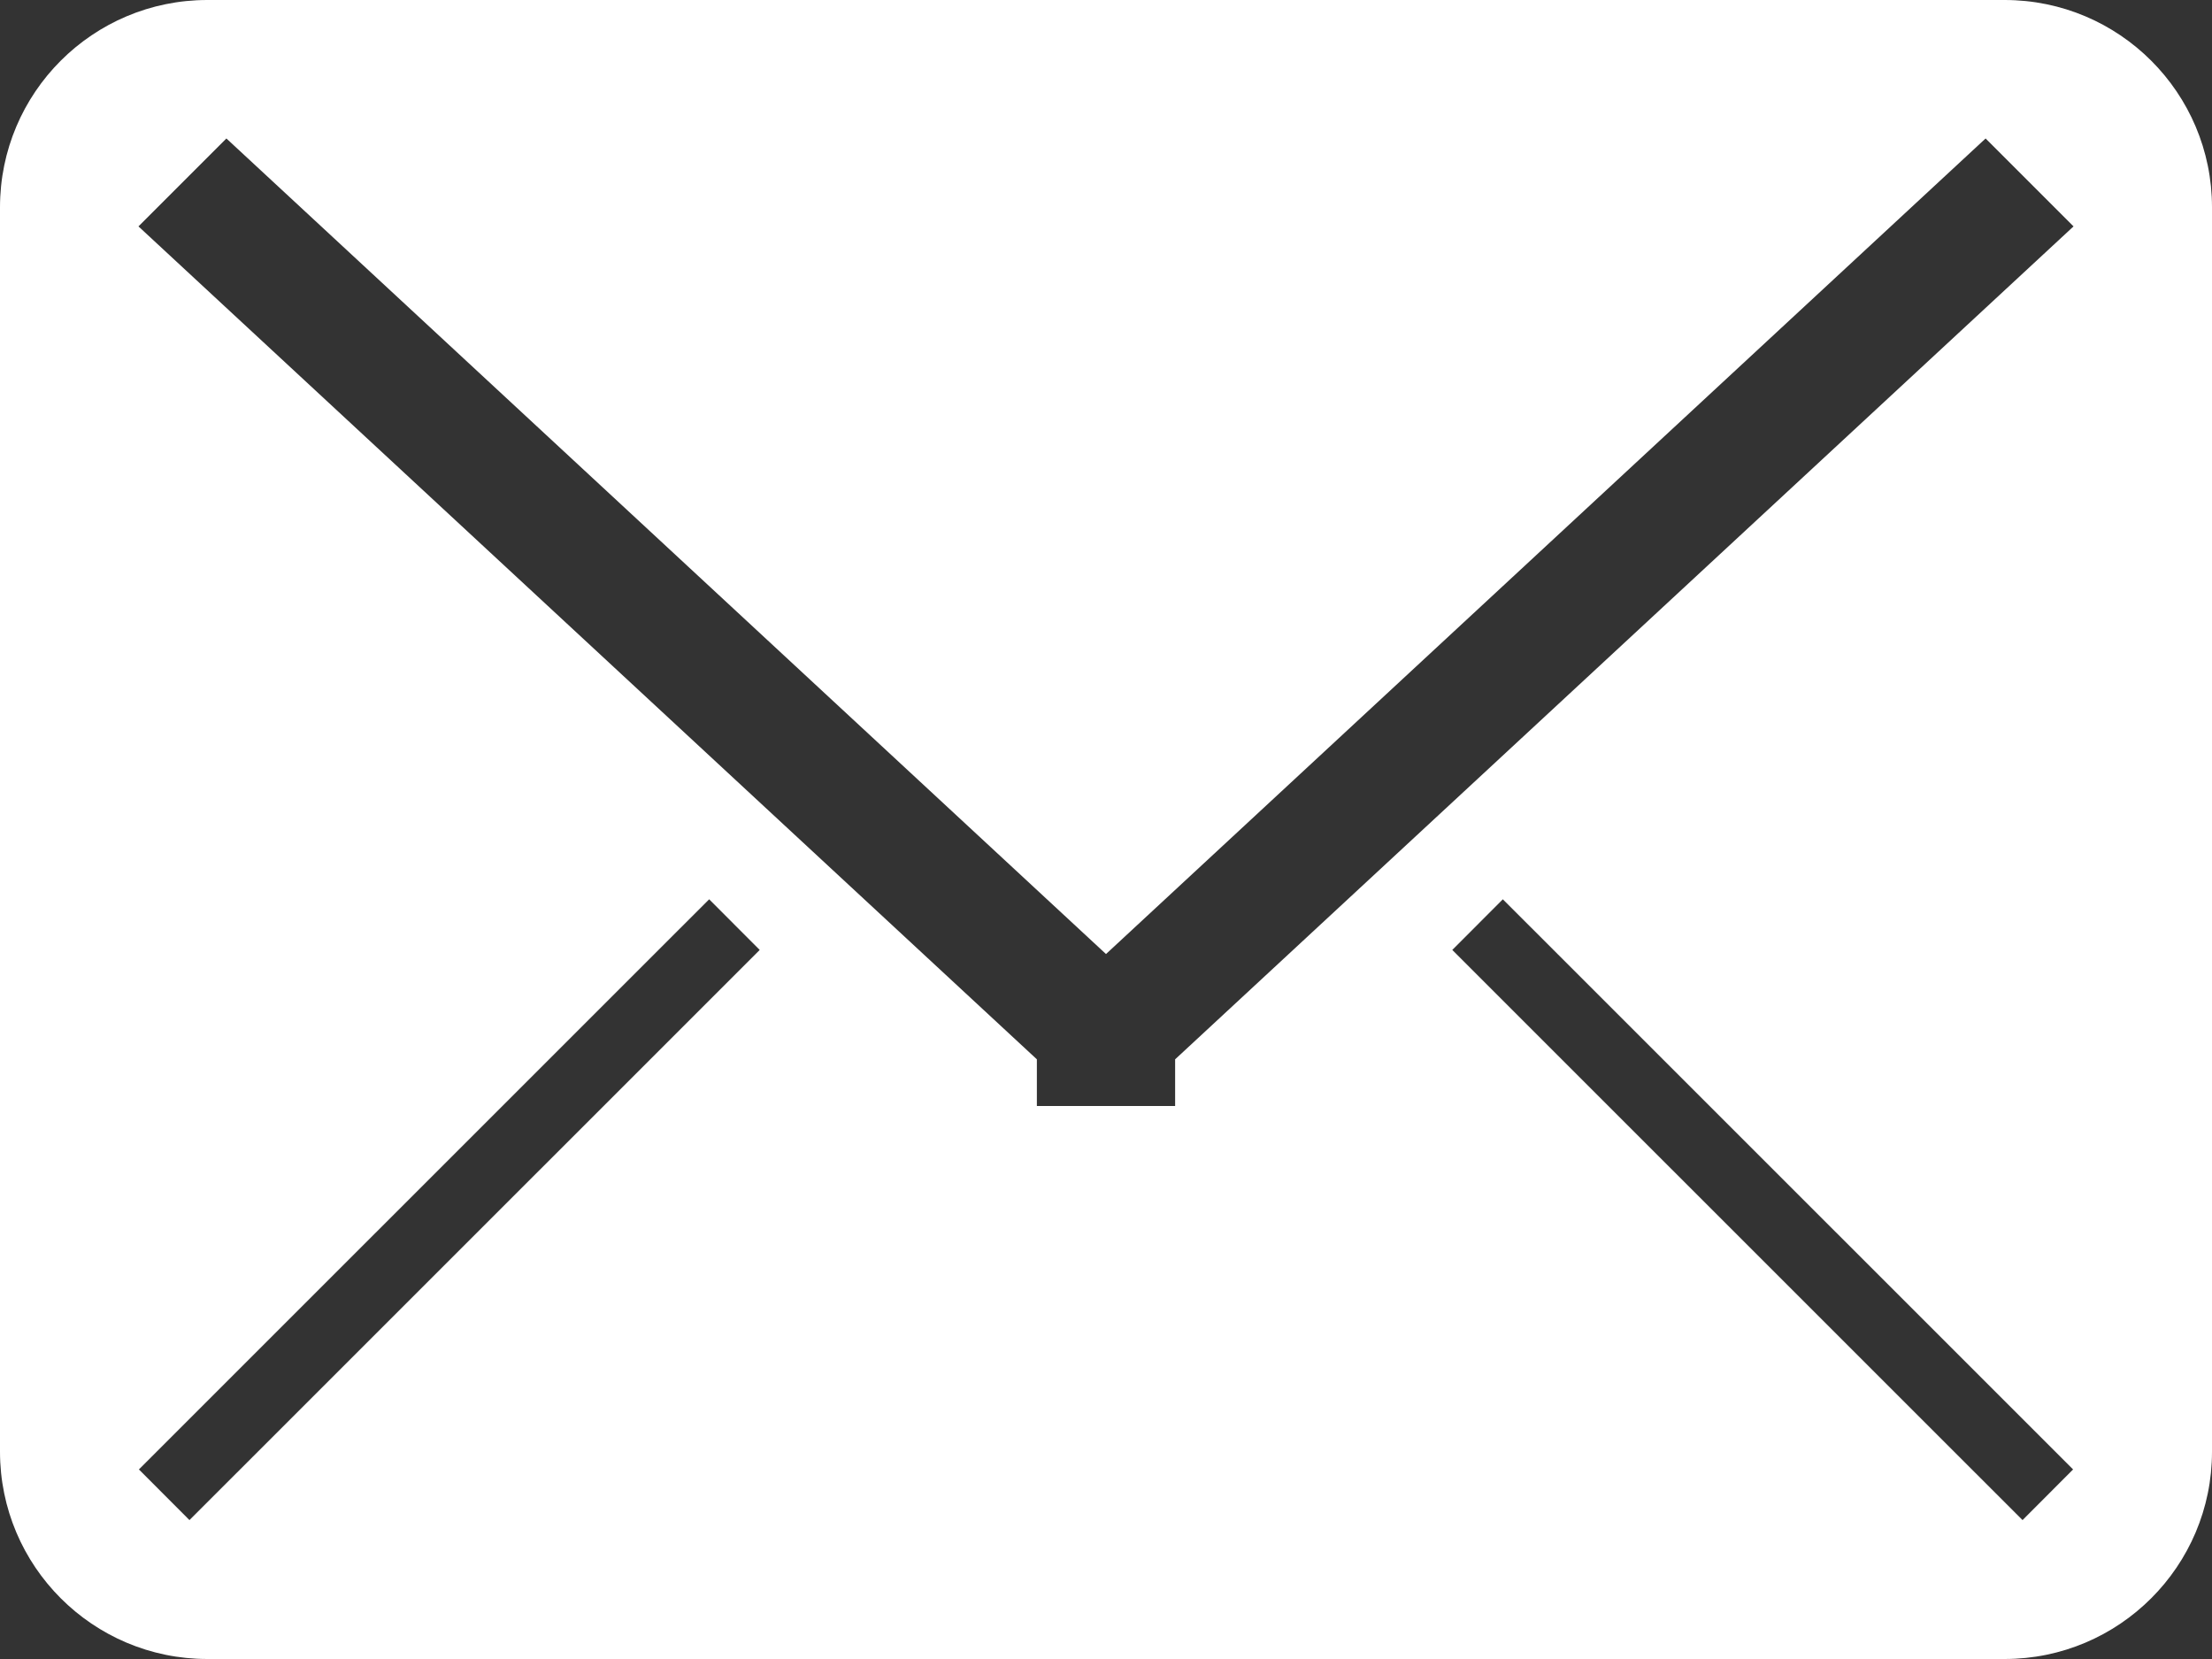
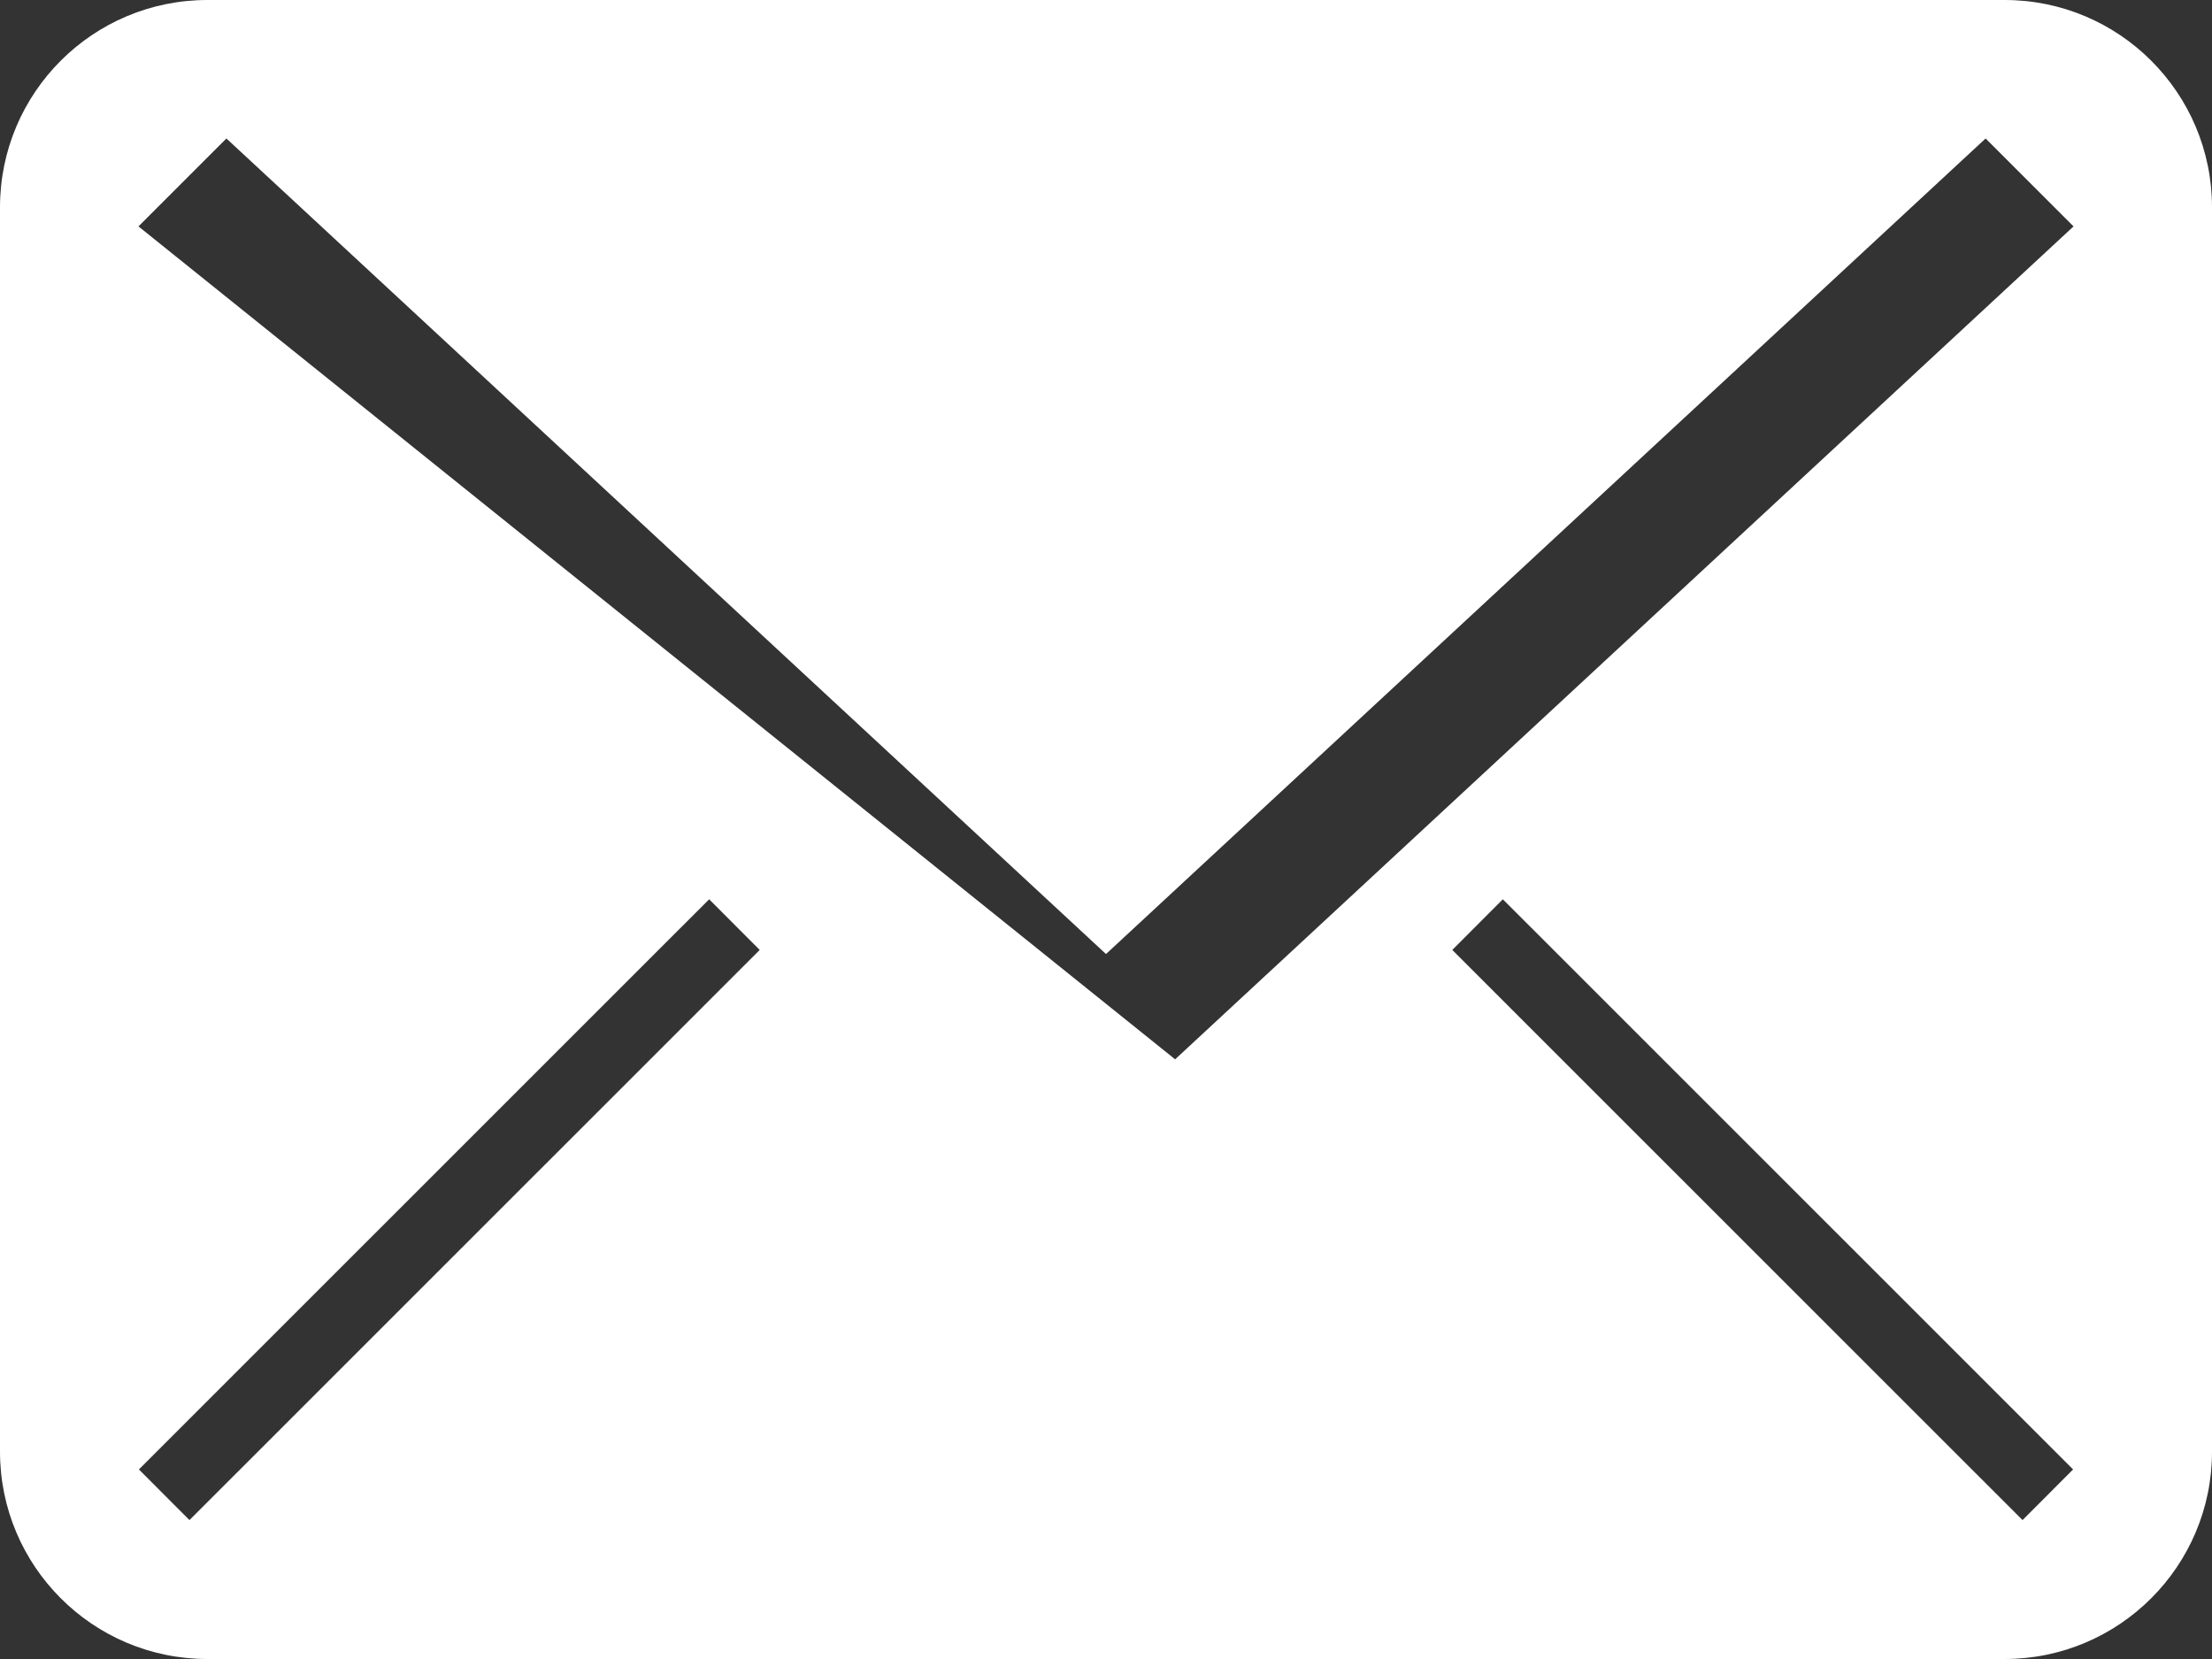
<svg xmlns="http://www.w3.org/2000/svg" version="1.1" id="圖層_1" x="0px" y="0px" width="20px" height="15px" viewBox="0 0 20 15" enable-background="new 0 0 20 15" xml:space="preserve">
  <rect x="0" y="0" width="20" height="15" fill="#333333" stroke="none" />
-   <path fill="#FFFFFF" d="M10.625,9.578V10h-1.25V9.578L1.252,2.047l0.795-0.795L10,8.626l7.953-7.374l0.795,0.795L10.625,9.578z   M18.287,13.744l-5.156-5.155l0.457-0.458l5.156,5.155L18.287,13.744z M1.713,13.744l-0.457-0.458l5.156-5.155l0.457,0.458  L1.713,13.744z M18.125,0H1.875C0.839,0,0,0.839,0,1.875v11.25C0,14.16,0.839,15,1.875,15h16.25C19.16,15,20,14.16,20,13.125V1.875  C20,0.839,19.16,0,18.125,0z" />
+   <path fill="#FFFFFF" d="M10.625,9.578V10V9.578L1.252,2.047l0.795-0.795L10,8.626l7.953-7.374l0.795,0.795L10.625,9.578z   M18.287,13.744l-5.156-5.155l0.457-0.458l5.156,5.155L18.287,13.744z M1.713,13.744l-0.457-0.458l5.156-5.155l0.457,0.458  L1.713,13.744z M18.125,0H1.875C0.839,0,0,0.839,0,1.875v11.25C0,14.16,0.839,15,1.875,15h16.25C19.16,15,20,14.16,20,13.125V1.875  C20,0.839,19.16,0,18.125,0z" />
</svg>